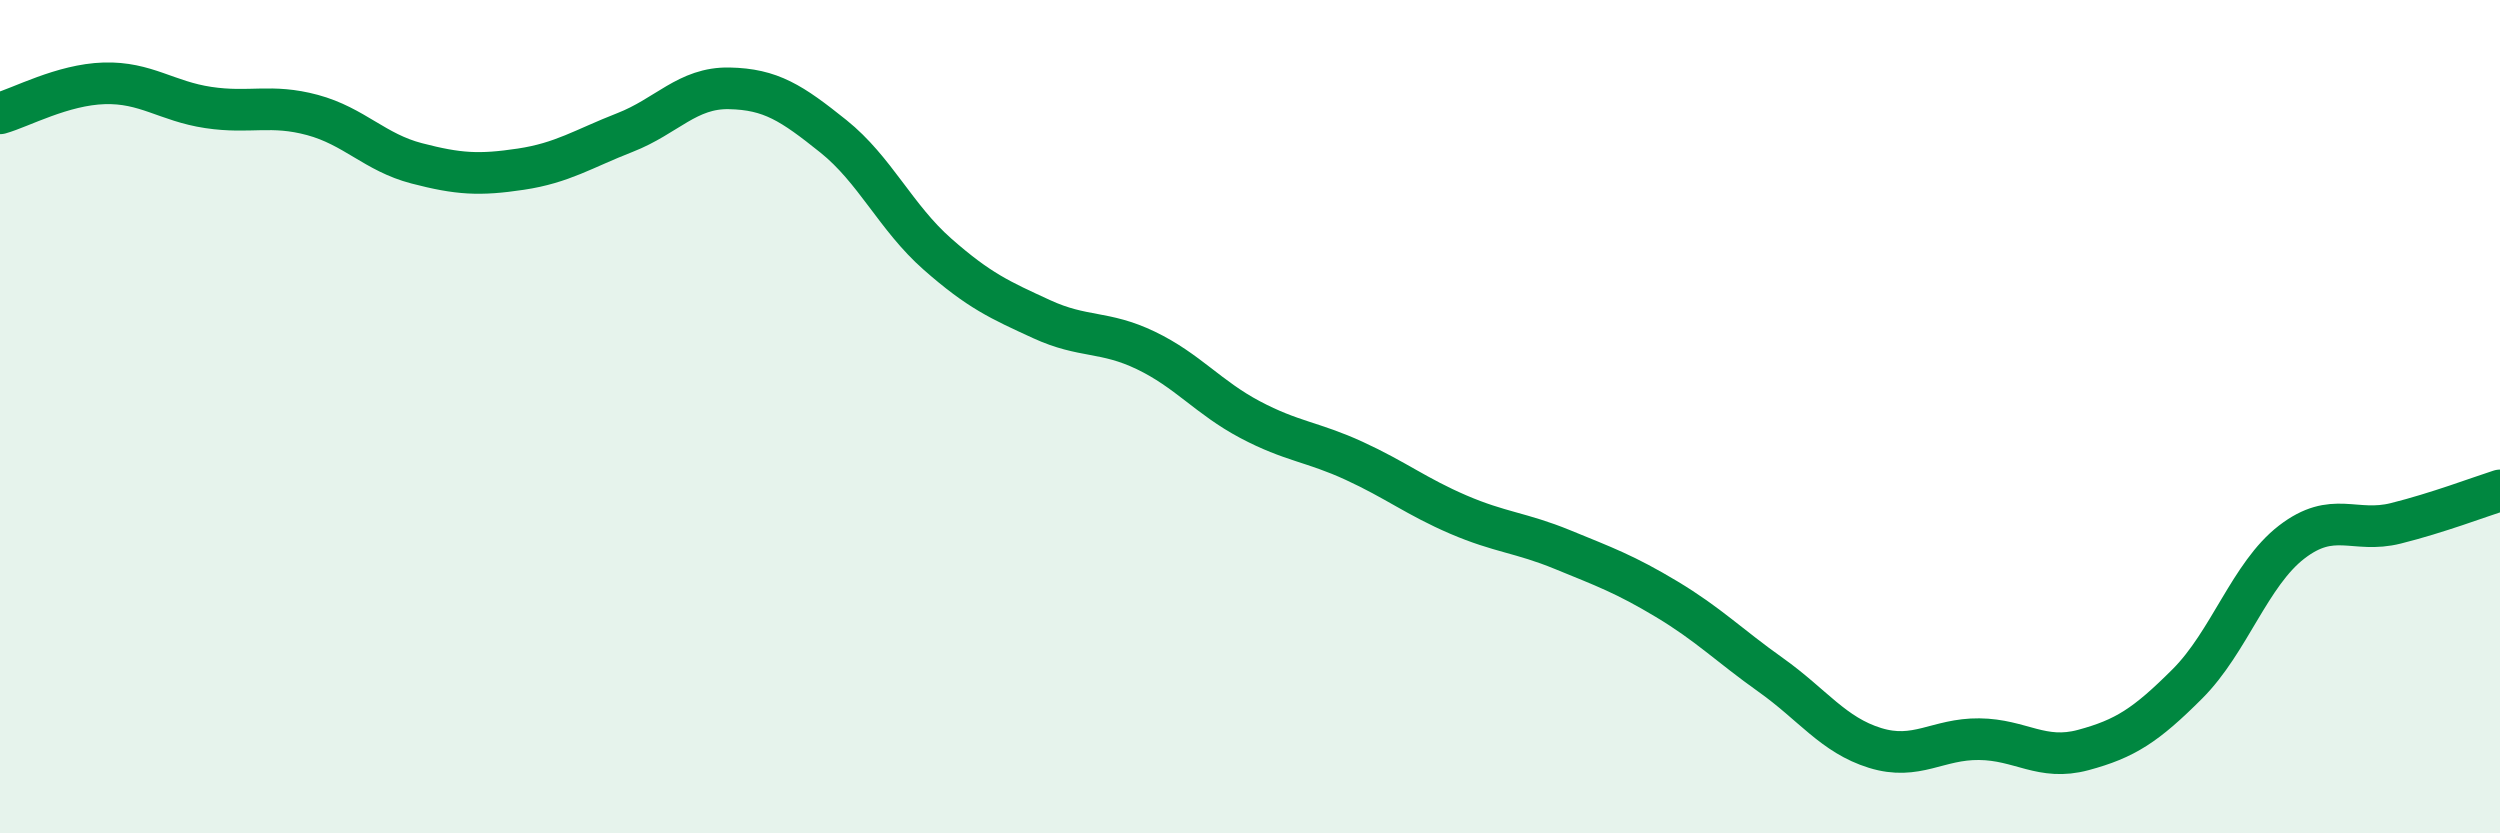
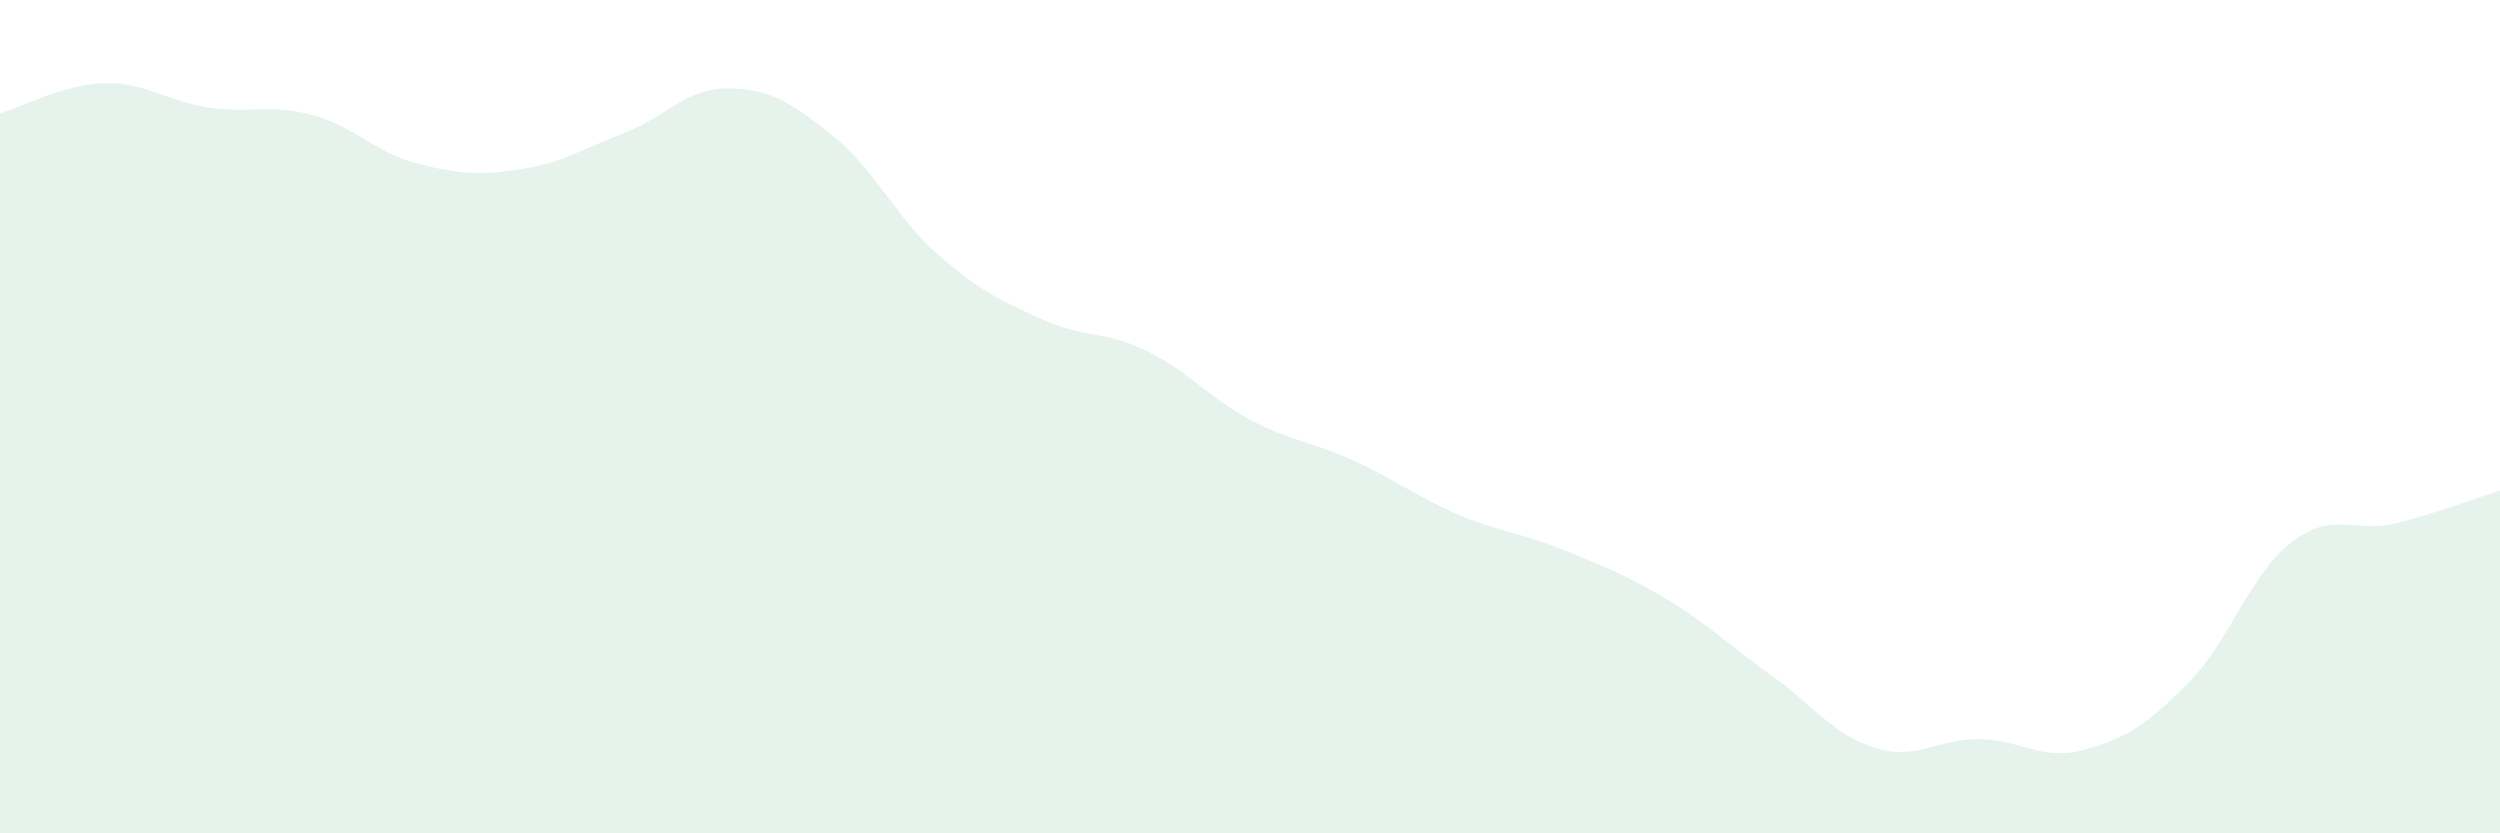
<svg xmlns="http://www.w3.org/2000/svg" width="60" height="20" viewBox="0 0 60 20">
  <path d="M 0,2.72 C 0.5,2.58 1.5,2.03 2.5,2 C 3.5,1.97 4,2.43 5,2.58 C 6,2.73 6.5,2.49 7.5,2.76 C 8.5,3.03 9,3.66 10,3.92 C 11,4.18 11.5,4.21 12.5,4.06 C 13.5,3.91 14,3.57 15,3.18 C 16,2.79 16.5,2.1 17.5,2.12 C 18.5,2.14 19,2.47 20,3.27 C 21,4.07 21.5,5.22 22.5,6.1 C 23.5,6.98 24,7.2 25,7.66 C 26,8.12 26.5,7.93 27.5,8.41 C 28.5,8.89 29,9.54 30,10.07 C 31,10.6 31.5,10.6 32.5,11.06 C 33.5,11.52 34,11.92 35,12.35 C 36,12.78 36.5,12.78 37.5,13.19 C 38.5,13.6 39,13.78 40,14.38 C 41,14.98 41.5,15.49 42.5,16.2 C 43.5,16.91 44,17.64 45,17.95 C 46,18.26 46.5,17.73 47.5,17.74 C 48.5,17.75 49,18.27 50,18 C 51,17.73 51.5,17.41 52.5,16.41 C 53.5,15.41 54,13.78 55,13.01 C 56,12.24 56.5,12.81 57.5,12.56 C 58.5,12.31 59.5,11.93 60,11.77L60 20L0 20Z" fill="#008740" opacity="0.1" stroke-linecap="round" stroke-linejoin="round" />
-   <path d="M 0,2.72 C 0.5,2.58 1.5,2.03 2.5,2 C 3.5,1.97 4,2.43 5,2.58 C 6,2.73 6.5,2.49 7.5,2.76 C 8.5,3.03 9,3.66 10,3.92 C 11,4.18 11.5,4.21 12.5,4.06 C 13.5,3.91 14,3.57 15,3.18 C 16,2.79 16.5,2.1 17.5,2.12 C 18.5,2.14 19,2.47 20,3.27 C 21,4.07 21.5,5.22 22.5,6.1 C 23.5,6.98 24,7.2 25,7.66 C 26,8.12 26.5,7.93 27.5,8.41 C 28.5,8.89 29,9.54 30,10.07 C 31,10.6 31.5,10.6 32.5,11.06 C 33.5,11.52 34,11.92 35,12.35 C 36,12.78 36.5,12.78 37.5,13.19 C 38.5,13.6 39,13.78 40,14.38 C 41,14.98 41.5,15.49 42.5,16.2 C 43.5,16.91 44,17.64 45,17.95 C 46,18.26 46.5,17.73 47.5,17.74 C 48.5,17.75 49,18.27 50,18 C 51,17.73 51.5,17.41 52.5,16.41 C 53.5,15.41 54,13.78 55,13.01 C 56,12.24 56.5,12.81 57.5,12.56 C 58.5,12.31 59.5,11.93 60,11.77" stroke="#008740" stroke-width="1" fill="none" stroke-linecap="round" stroke-linejoin="round" />
</svg>